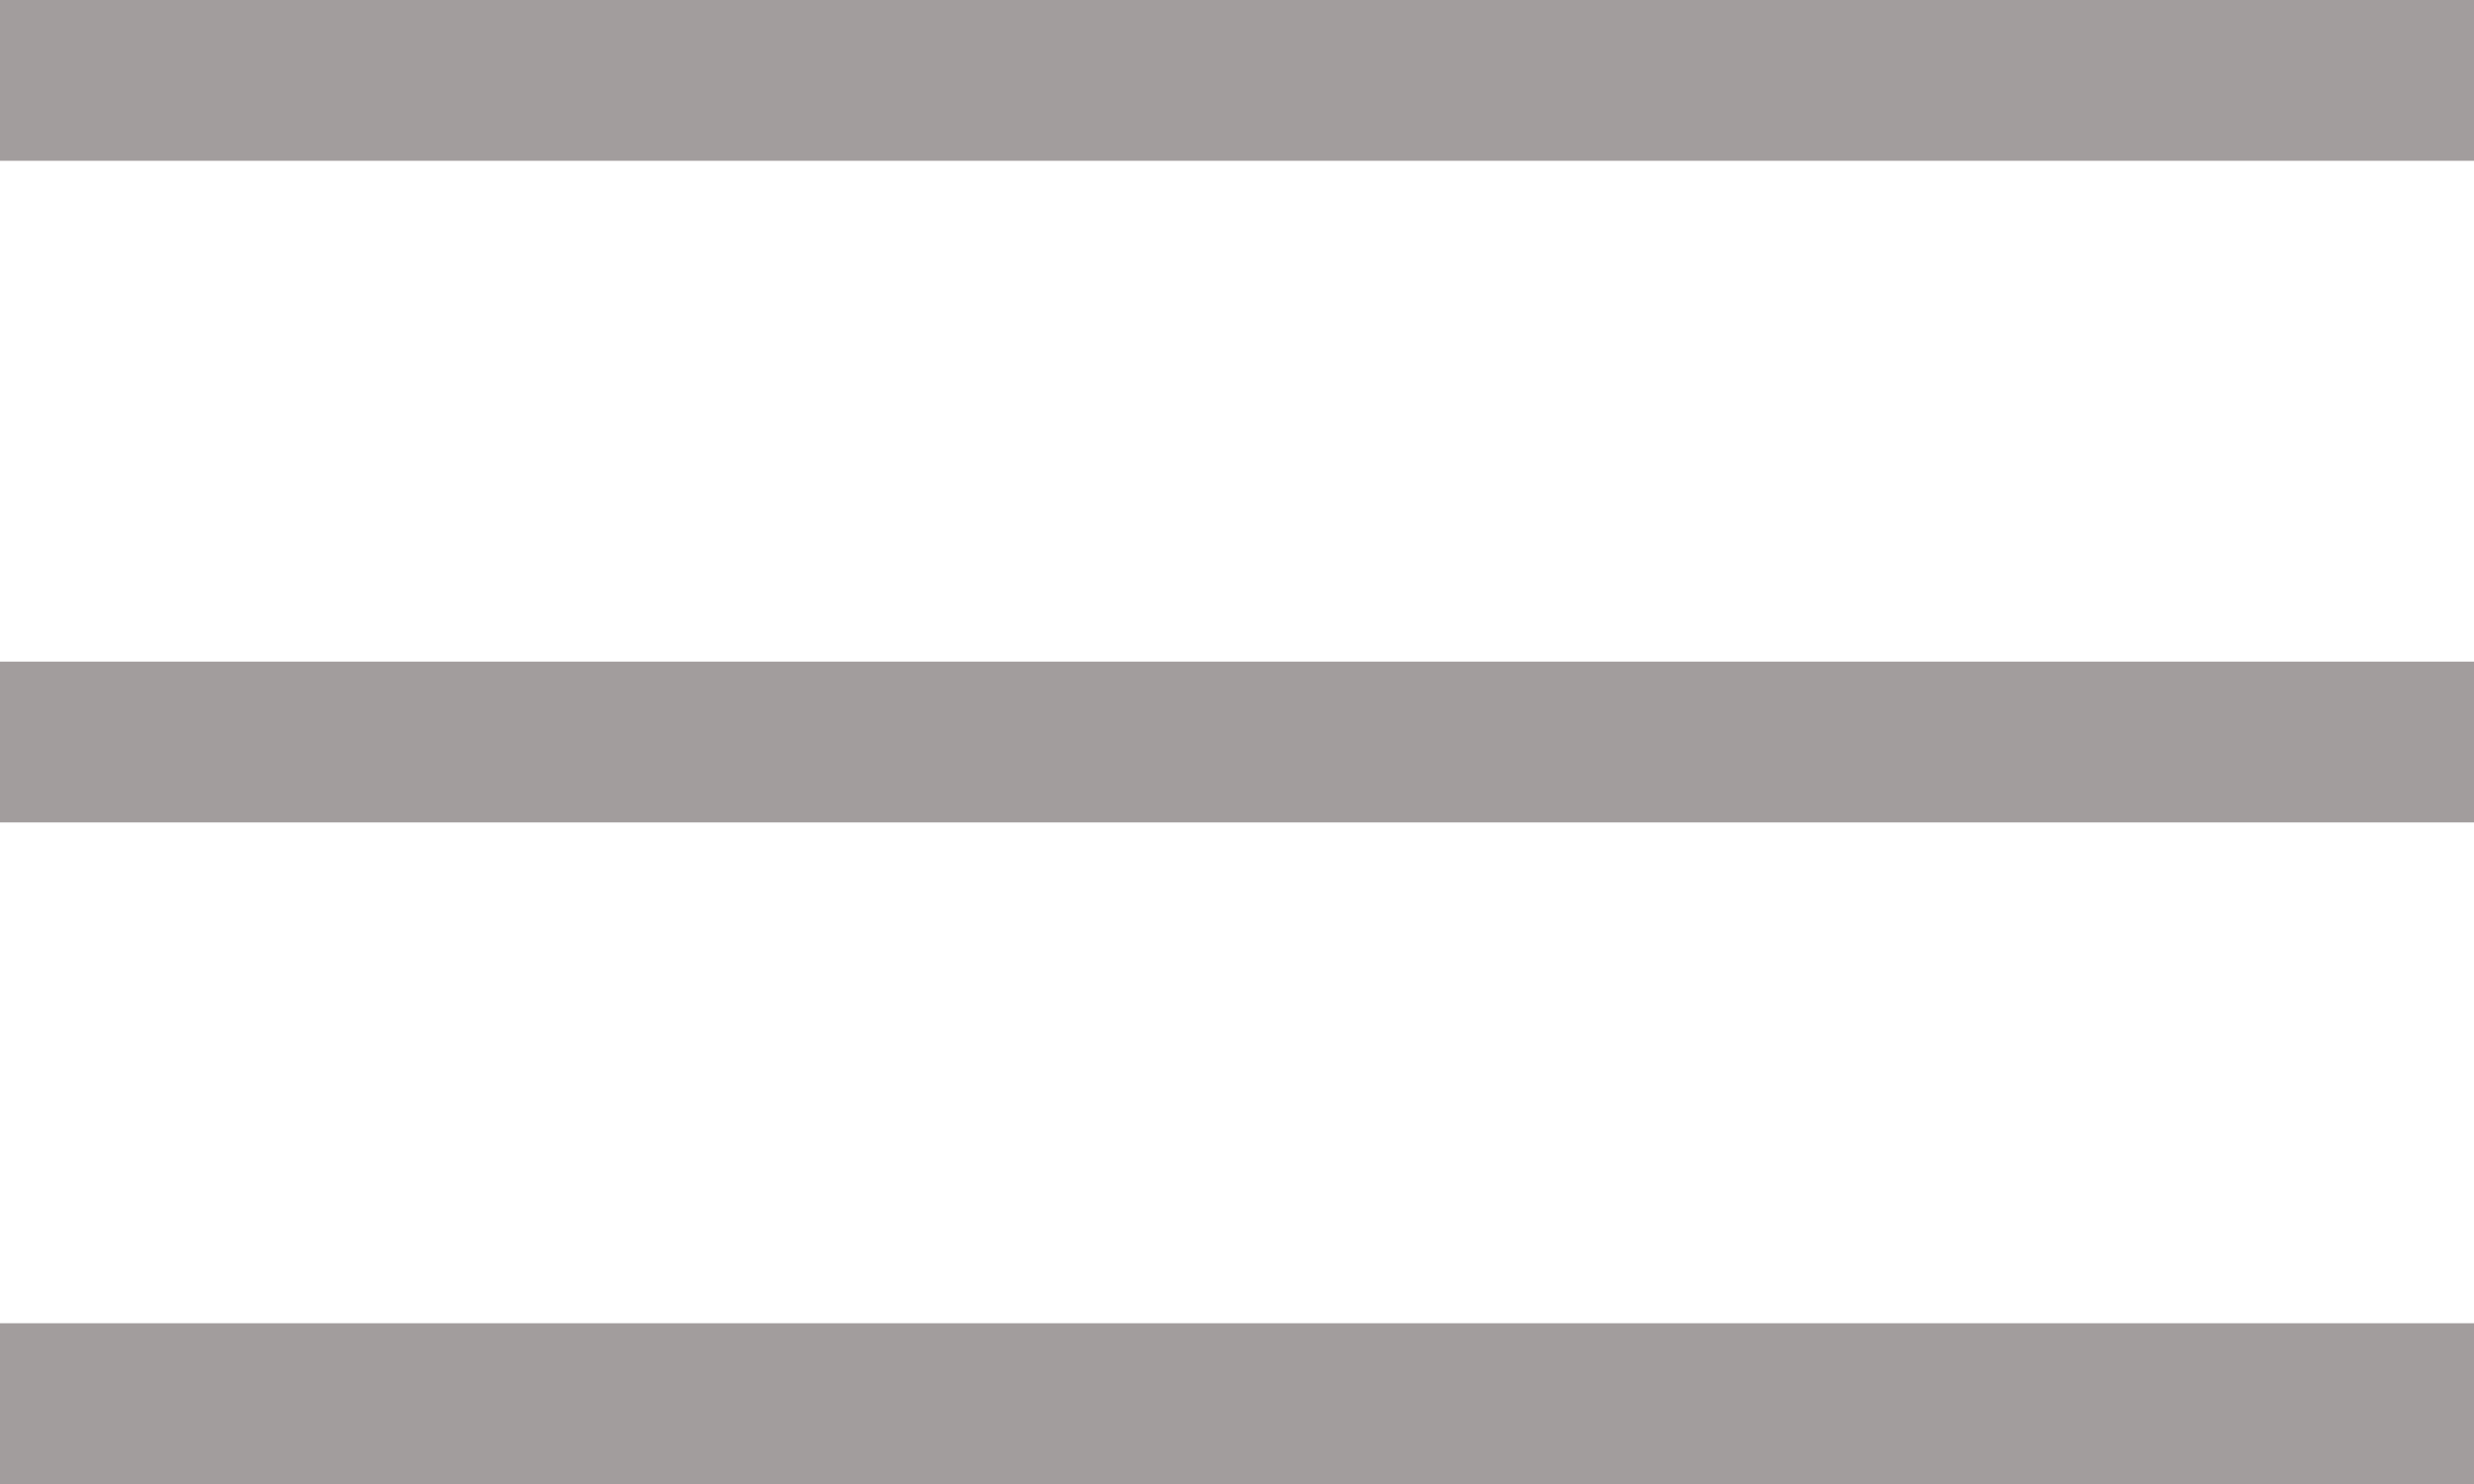
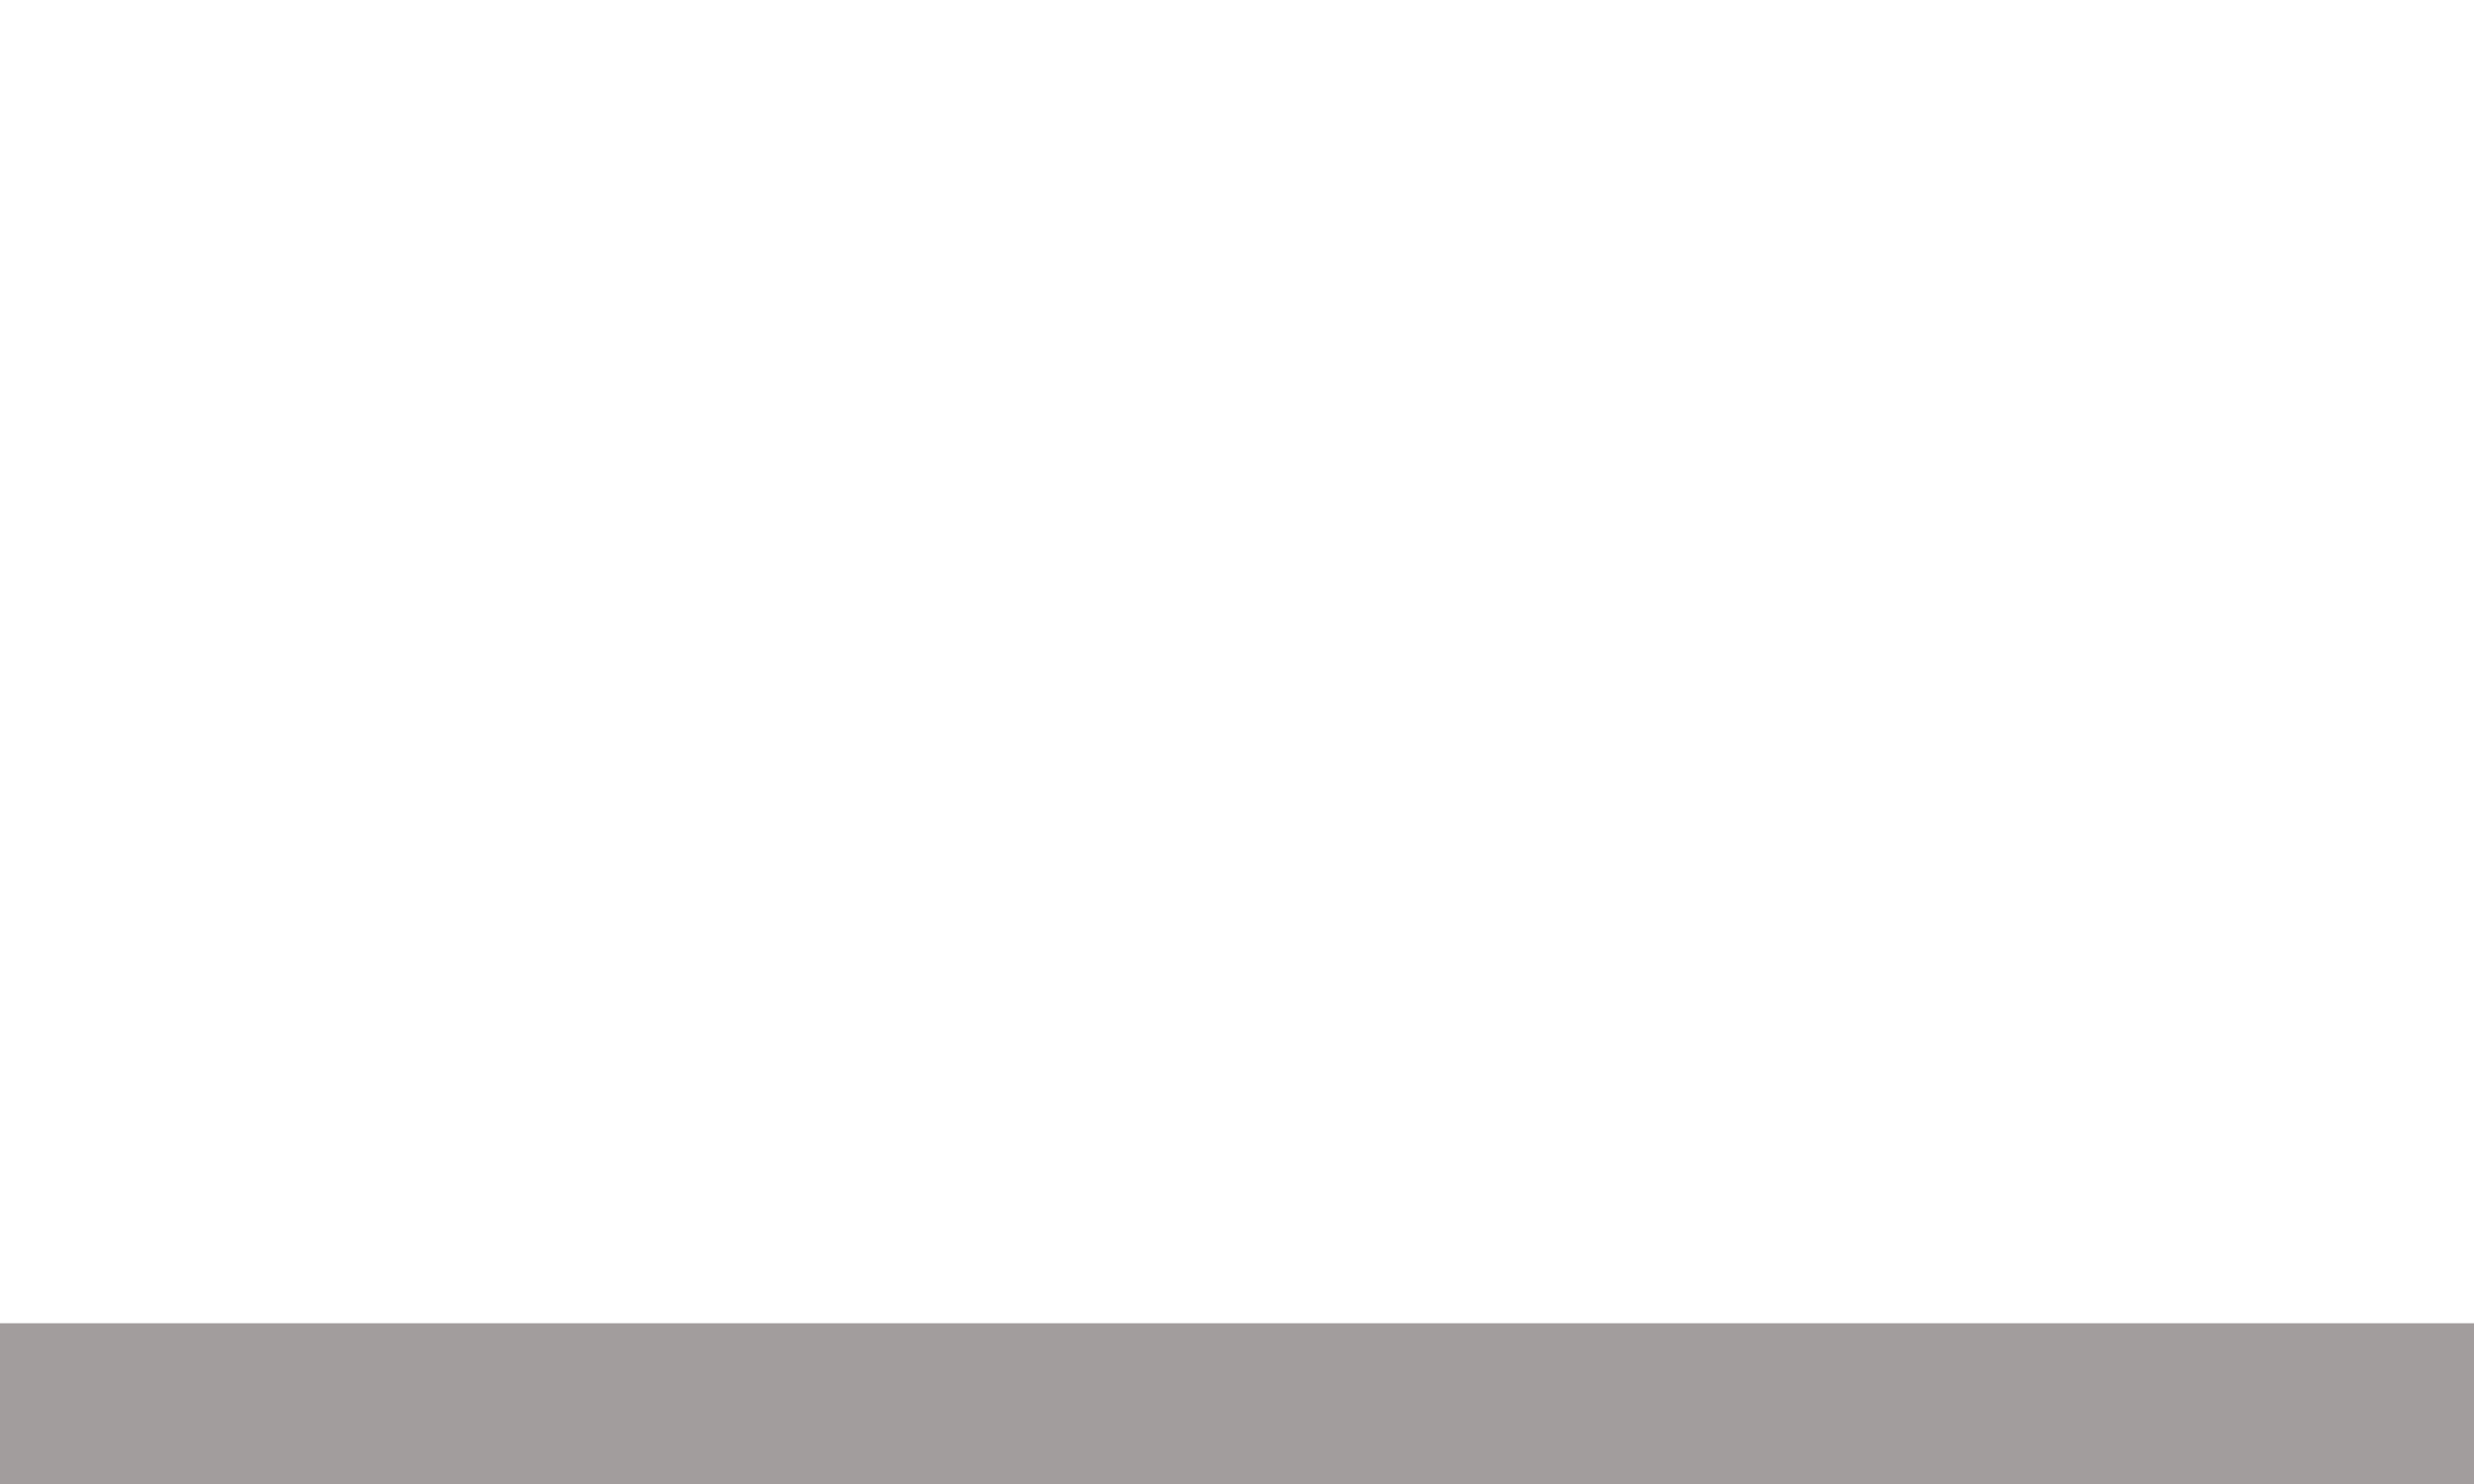
<svg xmlns="http://www.w3.org/2000/svg" version="1.1" id="Calque_1" x="0px" y="0px" width="14.998px" height="8.999px" viewBox="0 0 14.998 8.999" enable-background="new 0 0 14.998 8.999" xml:space="preserve">
-   <rect fill="#A29D9D" width="14.998" height="0.975" />
-   <rect y="4.012" fill="#A29D9D" width="14.998" height="0.975" />
  <rect y="8.024" fill="#A29D9D" width="14.998" height="0.975" />
</svg>